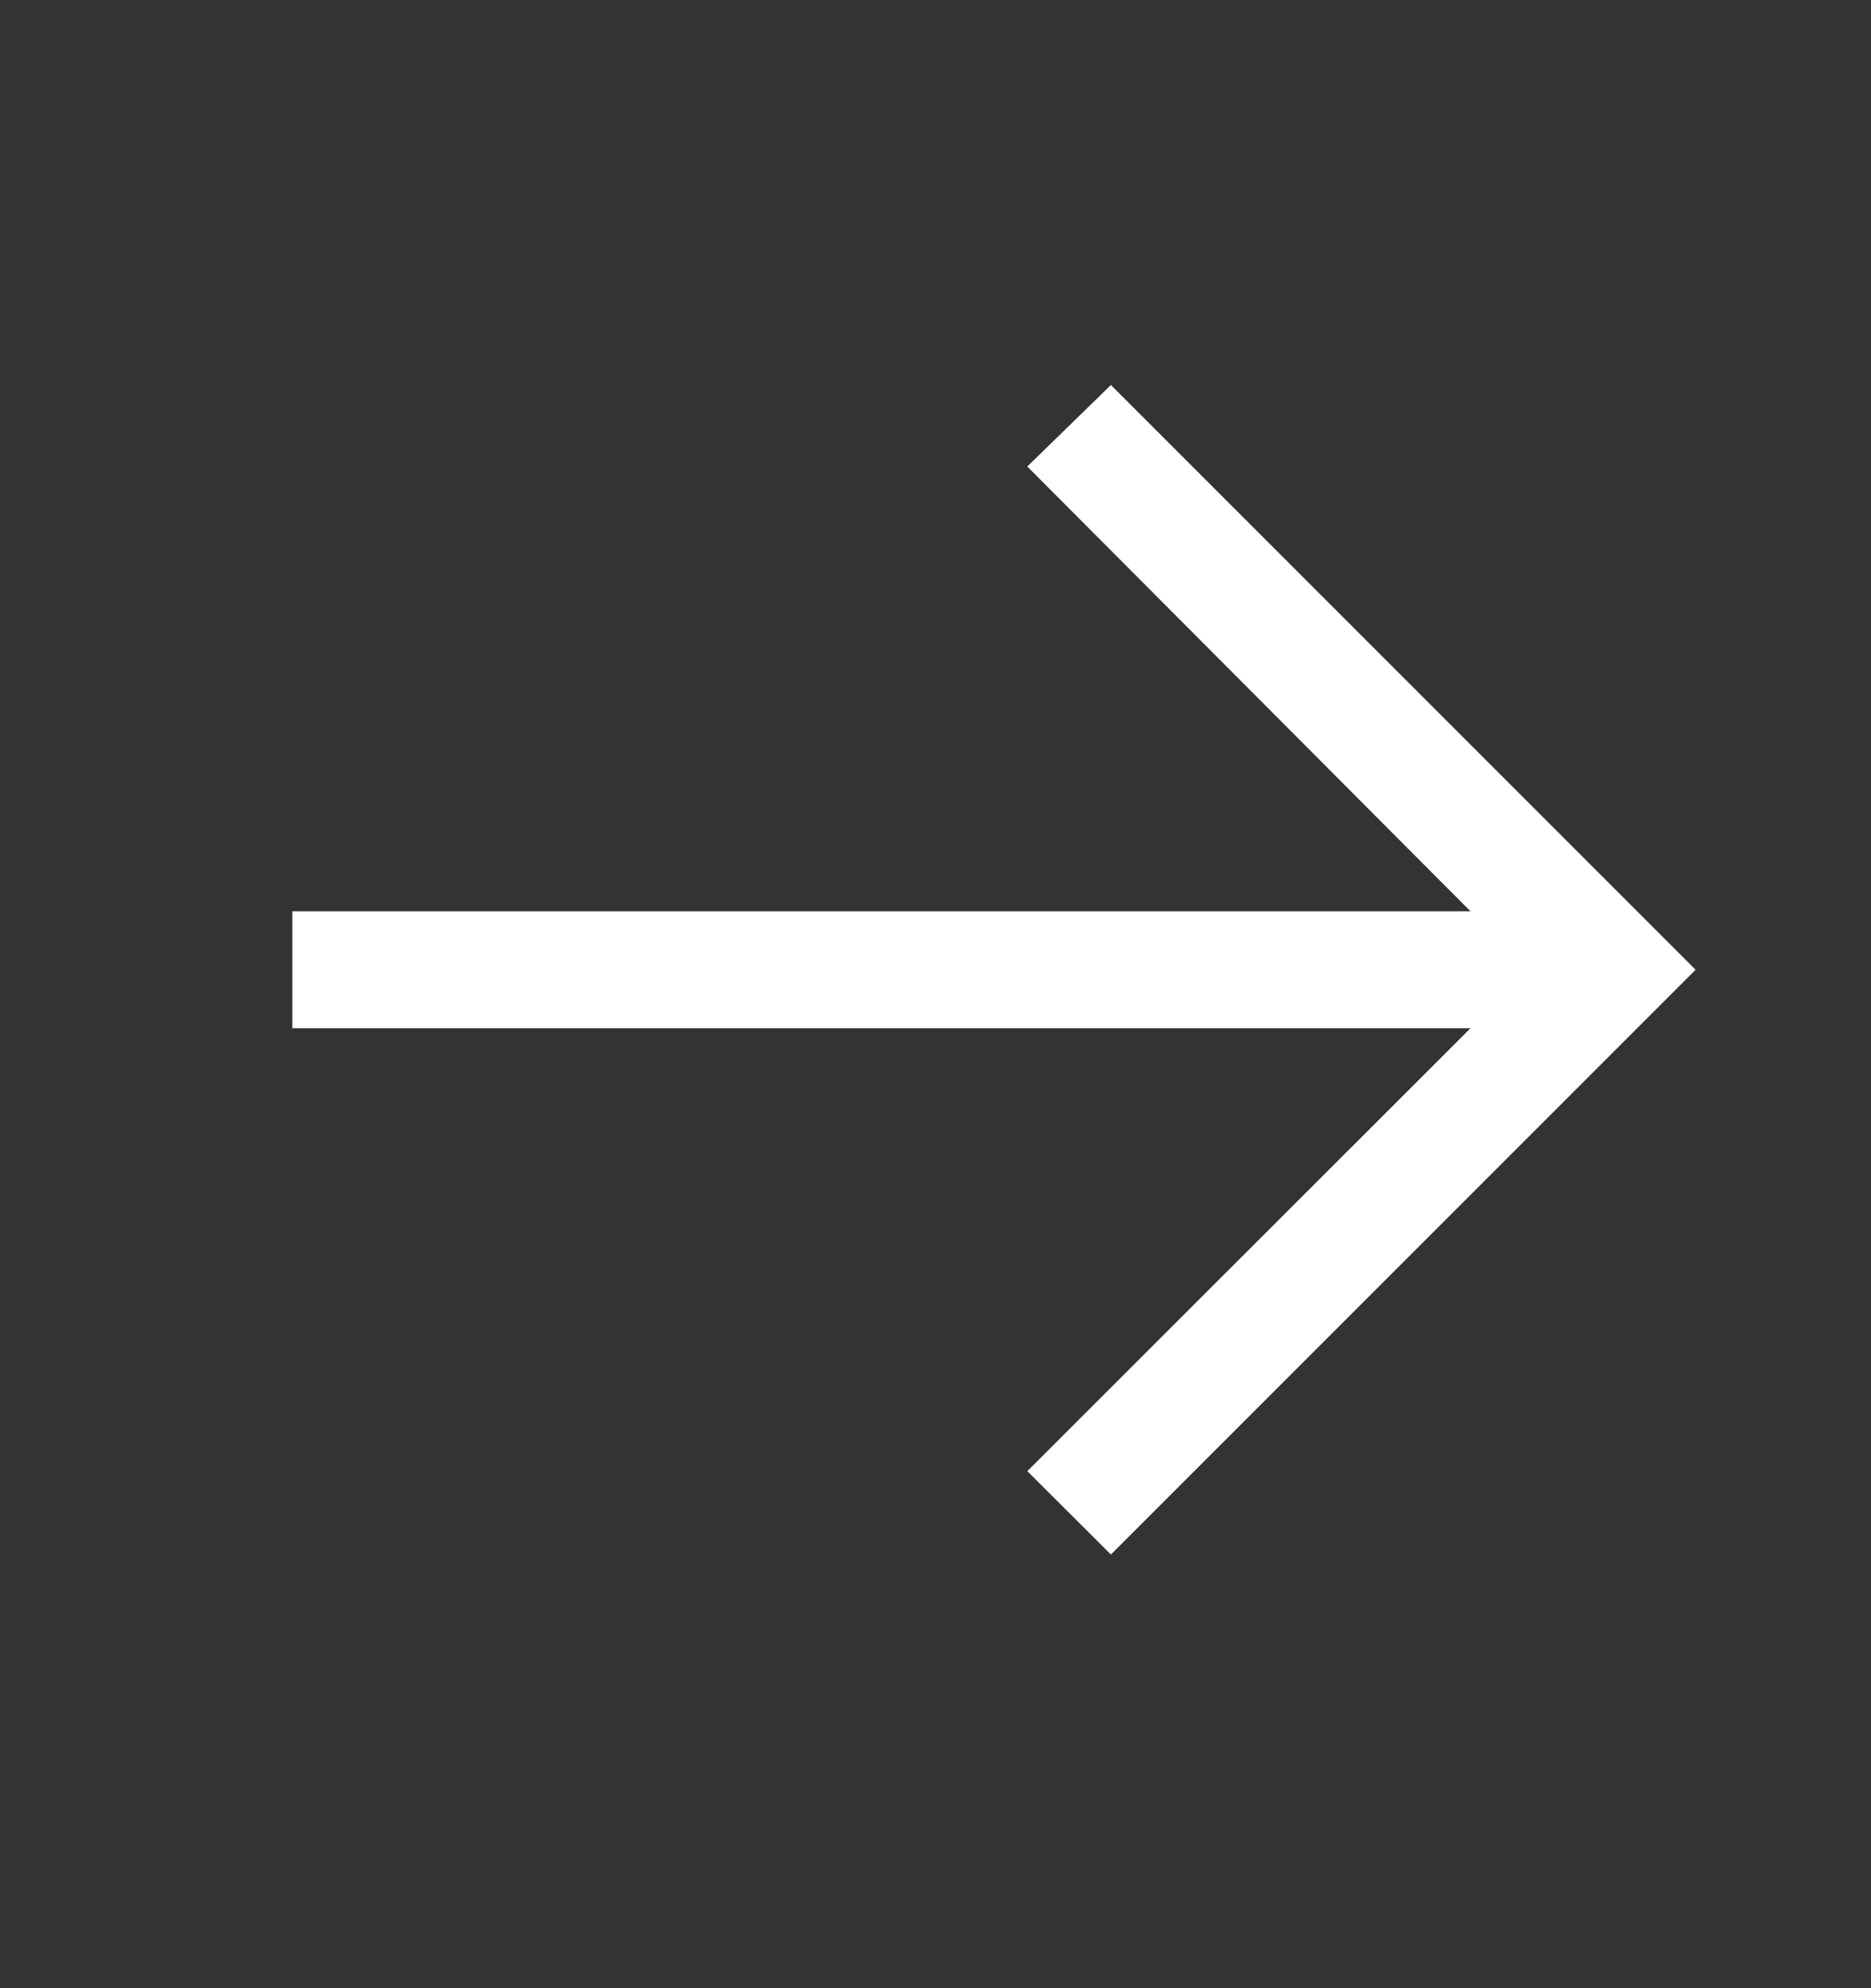
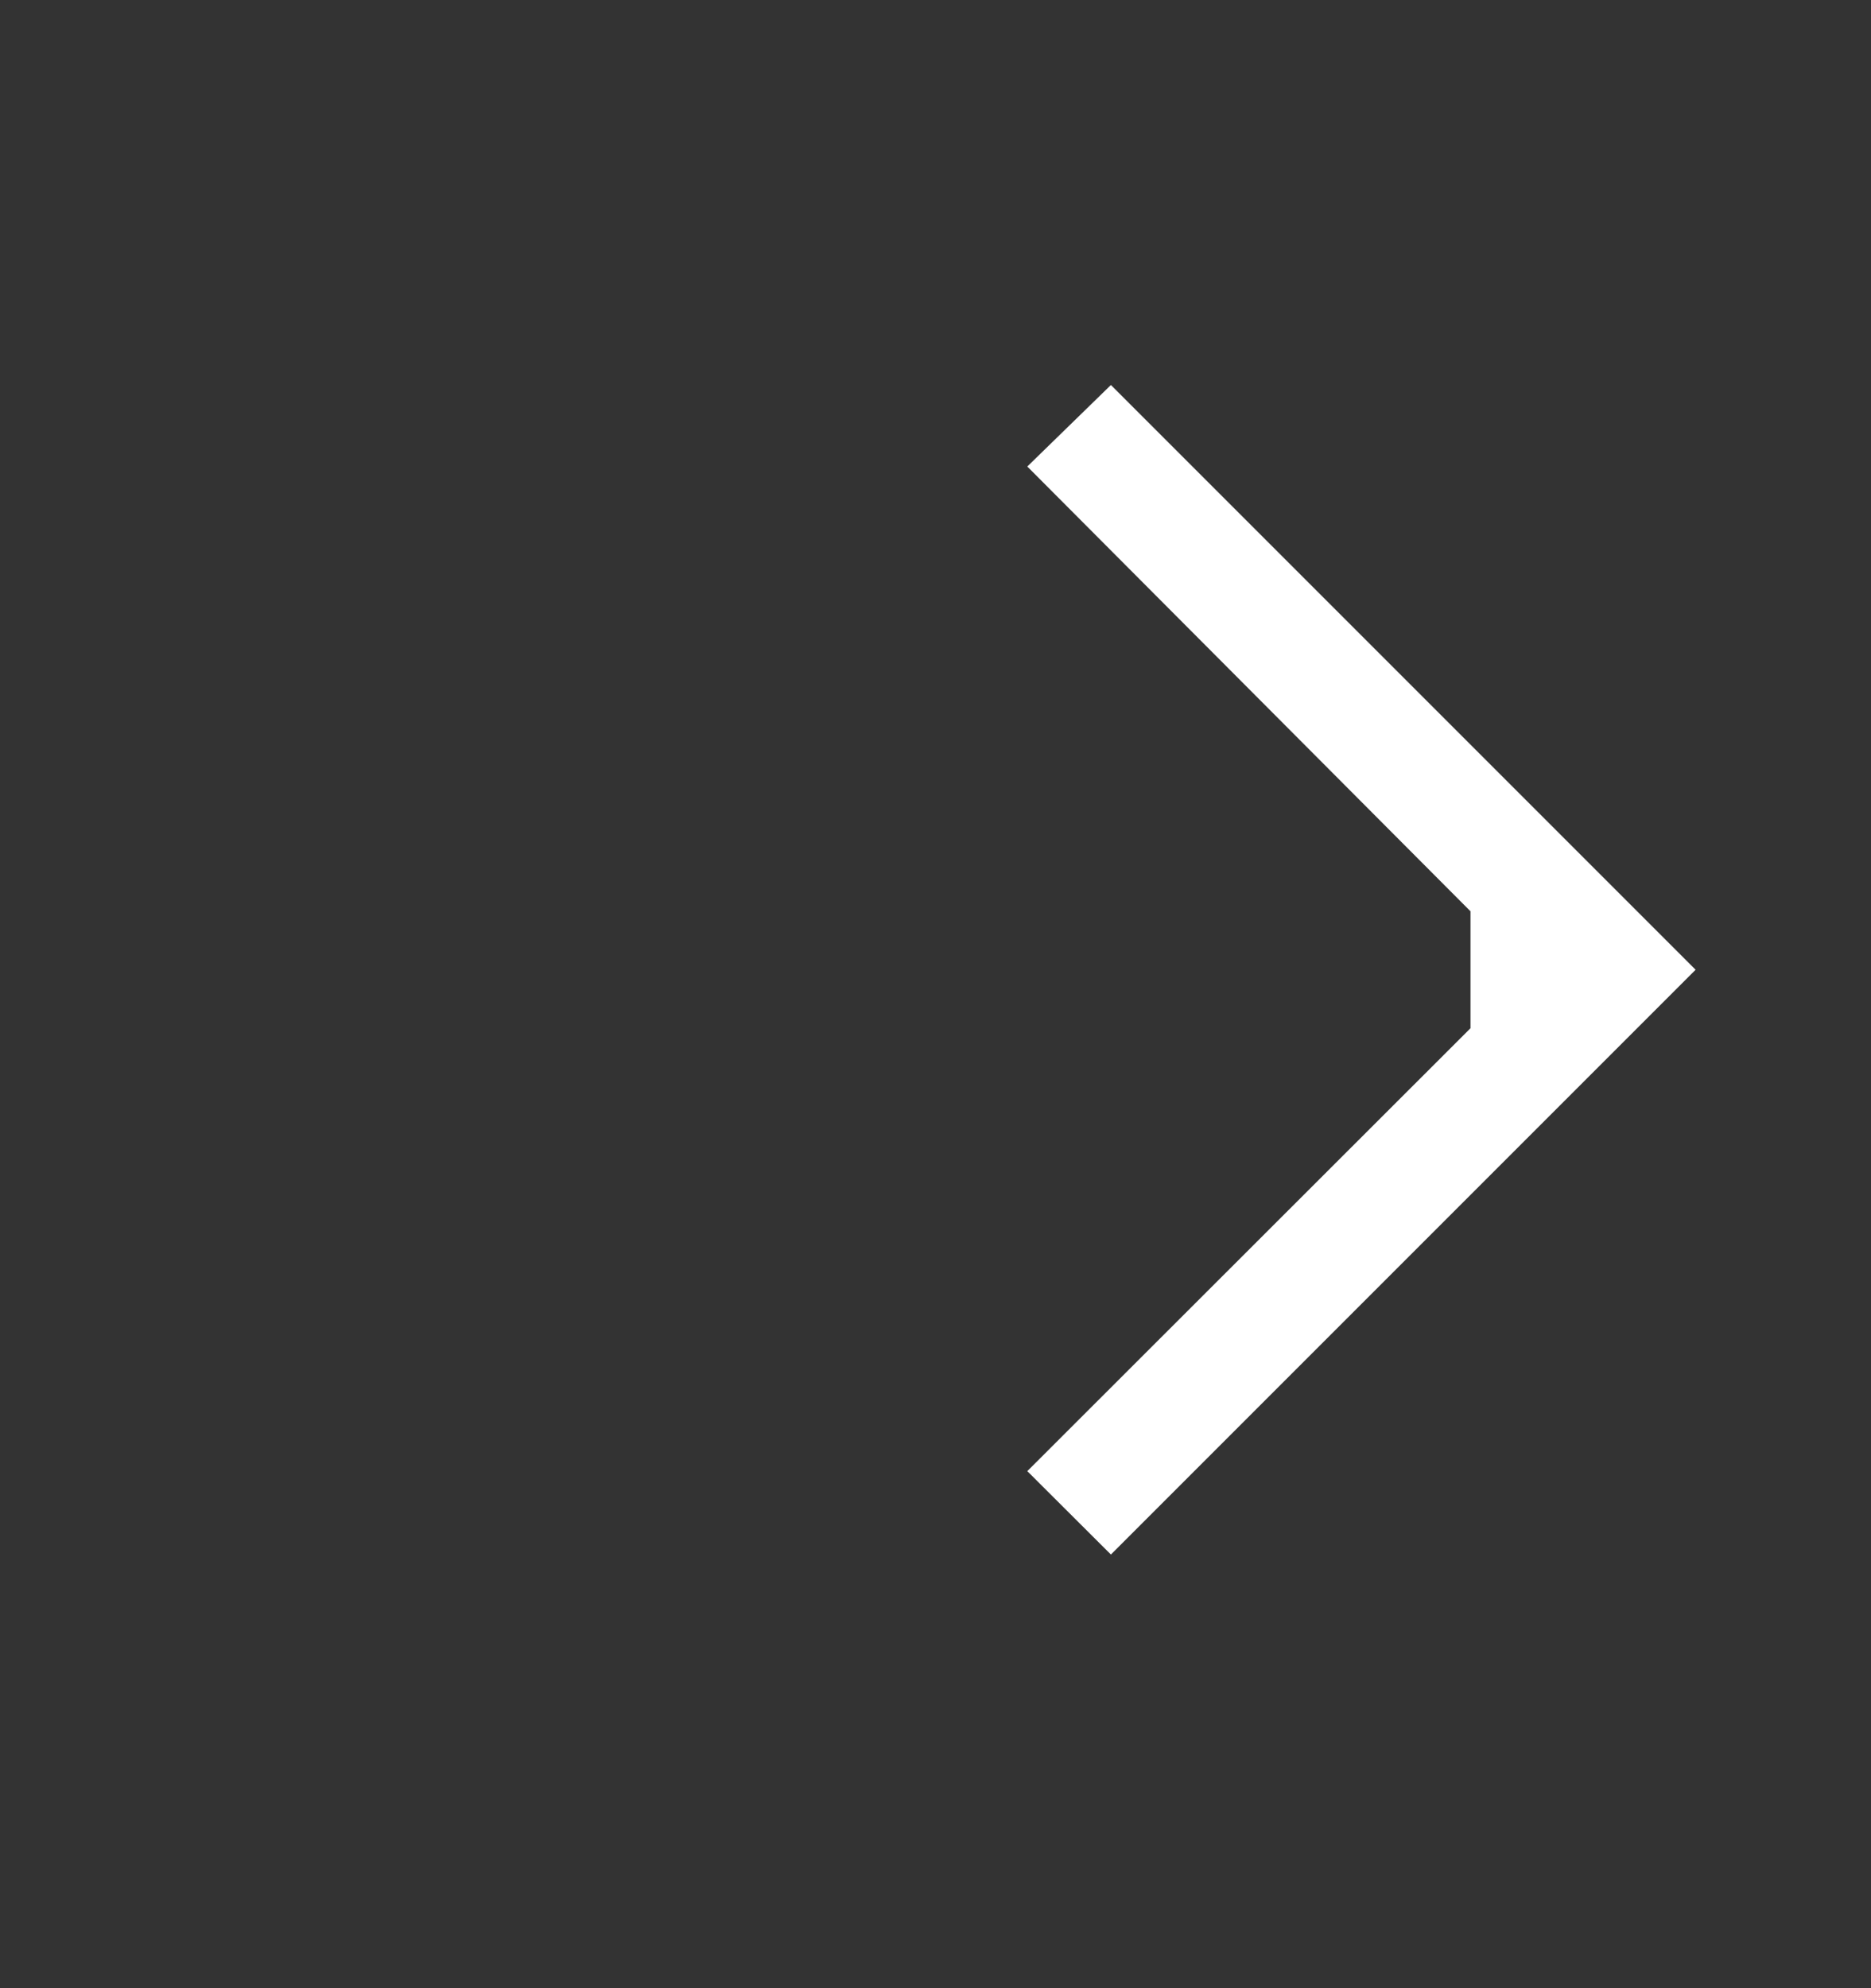
<svg xmlns="http://www.w3.org/2000/svg" width="16" height="17" viewBox="0 0 16 17" fill="none">
  <rect x="0" y="0" width="16" height="17" fill="#333333" stroke="none" />
  <g id="Arrow--right">
-     <rect width="16" height="16" transform="translate(0.5 0.292)" fill="" style="mix-blend-mode:multiply" />
-     <path id="Vector" d="M9.5 3.292L8.785 3.989L12.575 7.792H2.5V8.792H12.575L8.785 12.579L9.5 13.292L14.5 8.292L9.5 3.292Z" fill="white" />
+     <path id="Vector" d="M9.5 3.292L8.785 3.989L12.575 7.792V8.792H12.575L8.785 12.579L9.5 13.292L14.5 8.292L9.5 3.292Z" fill="white" />
  </g>
</svg>